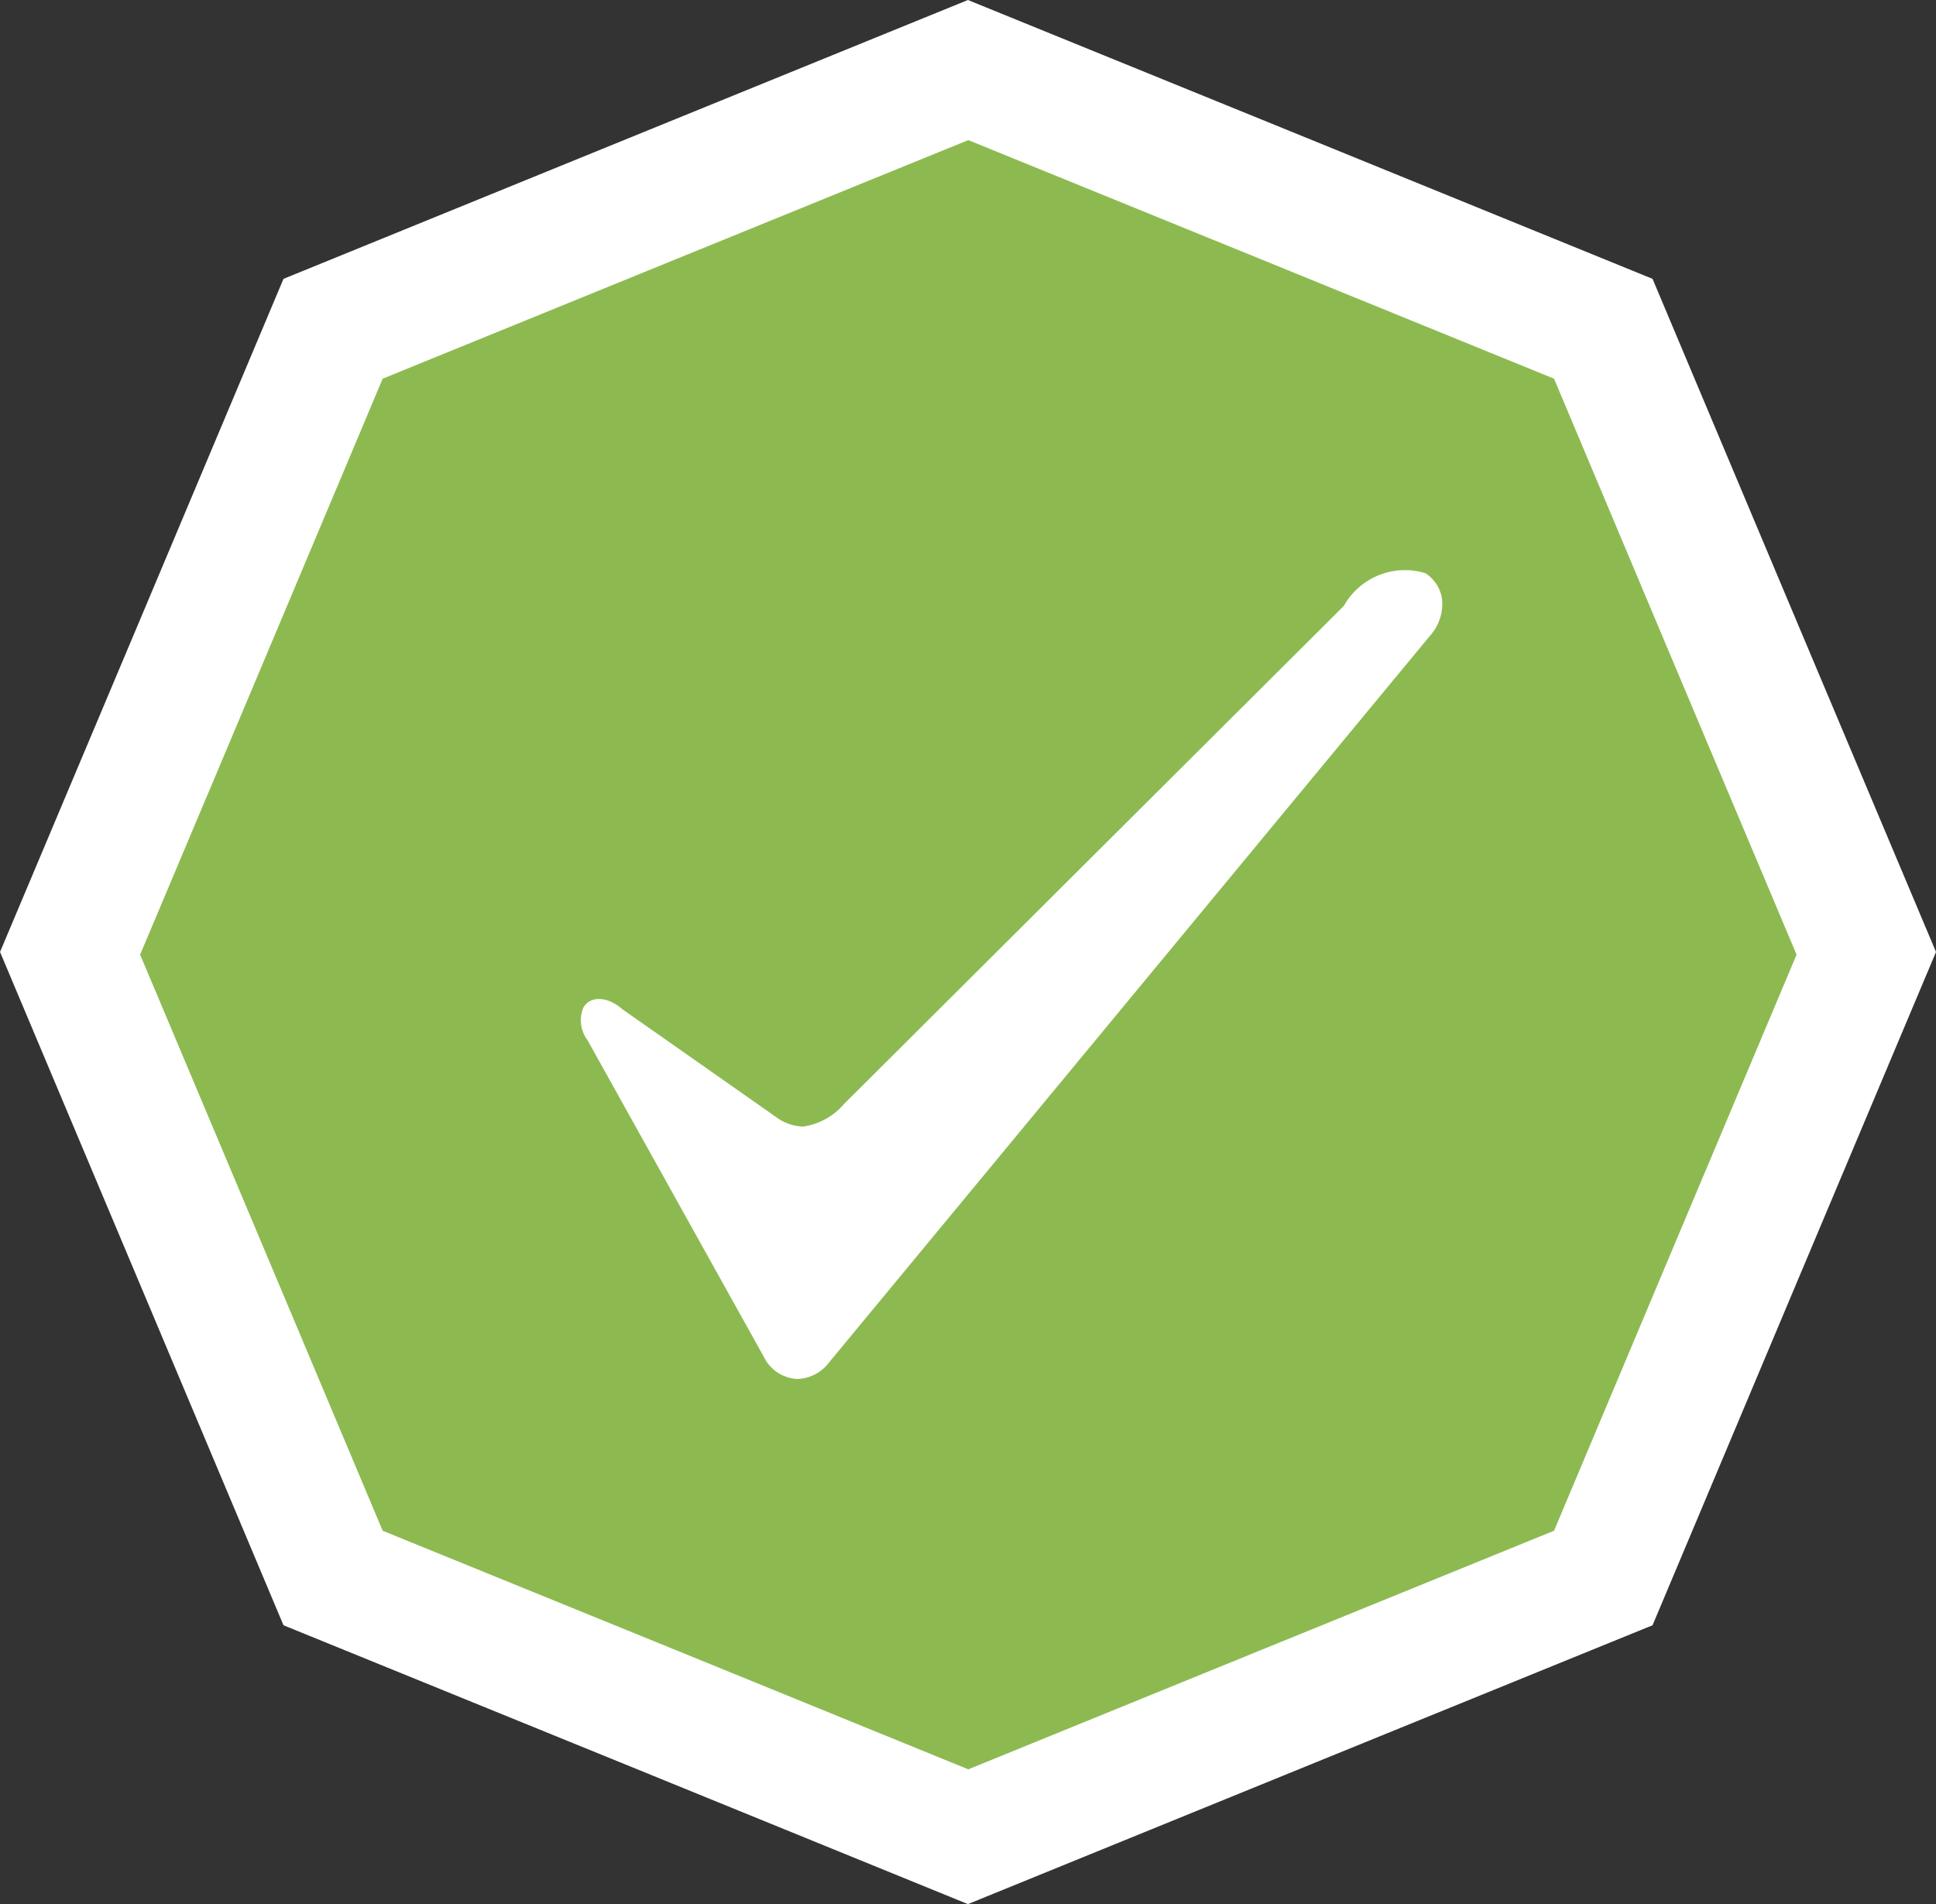
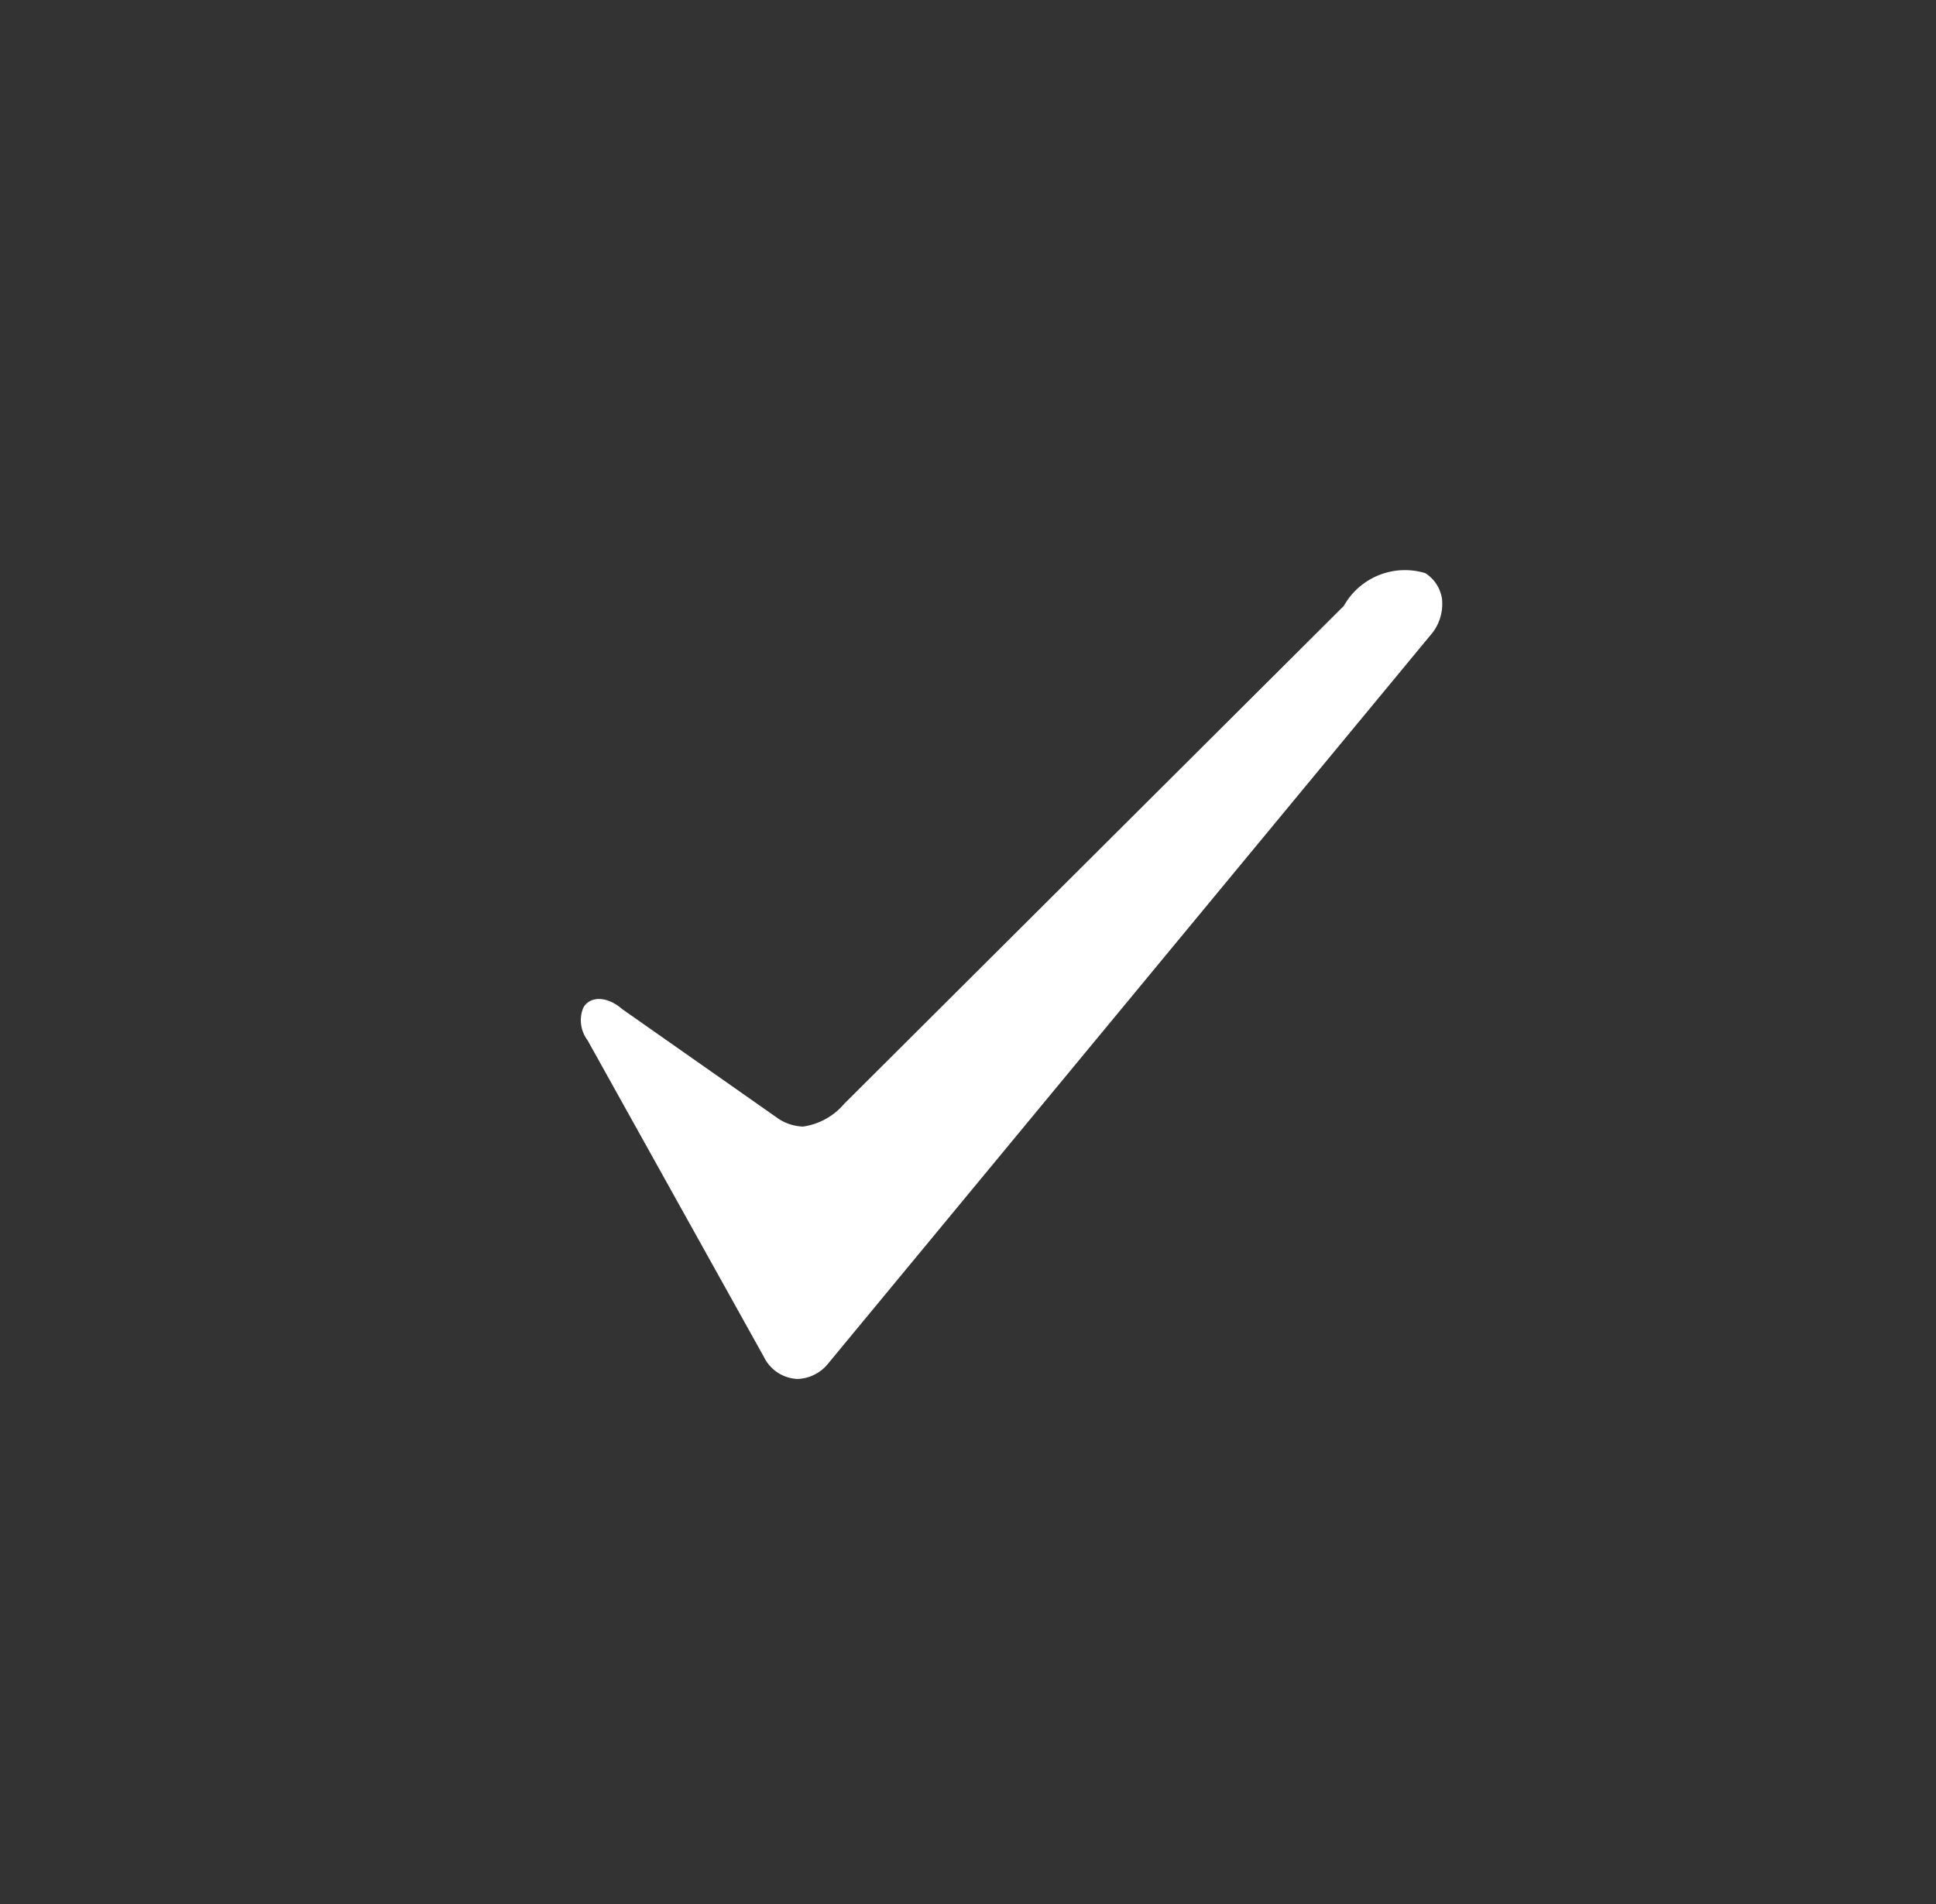
<svg xmlns="http://www.w3.org/2000/svg" width="69.079" height="67.95" viewBox="0 0 69.079 67.95">
  <rect x="0" y="0" width="69.079" height="67.95" fill="#333333" stroke="none" />
  <g id="Group_1946" data-name="Group 1946" transform="translate(-739 -273)">
-     <path id="_580748896" data-name=" 580748896" d="M2130.737,2096.2l12.214,4.973,12.214,4.978,5.055,12.013,5.059,12.008-5.059,12.014-5.055,12.013-12.214,4.973-12.214,4.978-12.209-4.978-12.213-4.973-5.055-12.013-5.059-12.014,5.059-12.008,5.055-12.013,12.213-4.978Z" transform="translate(-1357.2 -1823.2)" fill="#fff" fill-rule="evenodd" />
-     <path id="_580748896-2" data-name=" 580748896" d="M2125.75,2096.2l10.45,4.255,10.45,4.259,4.325,10.279,4.329,10.275-4.329,10.279-4.325,10.279-10.45,4.255-10.45,4.259-10.446-4.259-10.45-4.255-4.325-10.279-4.329-10.279,4.329-10.275,4.325-10.279,10.45-4.259Z" transform="translate(-1352.2 -1818.2)" fill="#8cba51" fill-rule="evenodd" />
    <path id="Forma_1" data-name="Forma 1" d="M401.758,557.631c.237-.418.84-.425,1.393.056l5.574,3.911a1.7,1.7,0,0,0,.87.277,2.365,2.365,0,0,0,1.469-.81l17.829-17.77a2.5,2.5,0,0,1,2.909-1.169,1.318,1.318,0,0,1,.593.906,1.7,1.7,0,0,1-.435,1.337l-21.44,25.93a1.47,1.47,0,0,1-1.117.583,1.4,1.4,0,0,1-1.206-.794l-6.292-11.3A1.176,1.176,0,0,1,401.758,557.631Z" transform="translate(358.056 -248.672)" fill="#fff" fill-rule="evenodd" />
  </g>
</svg>